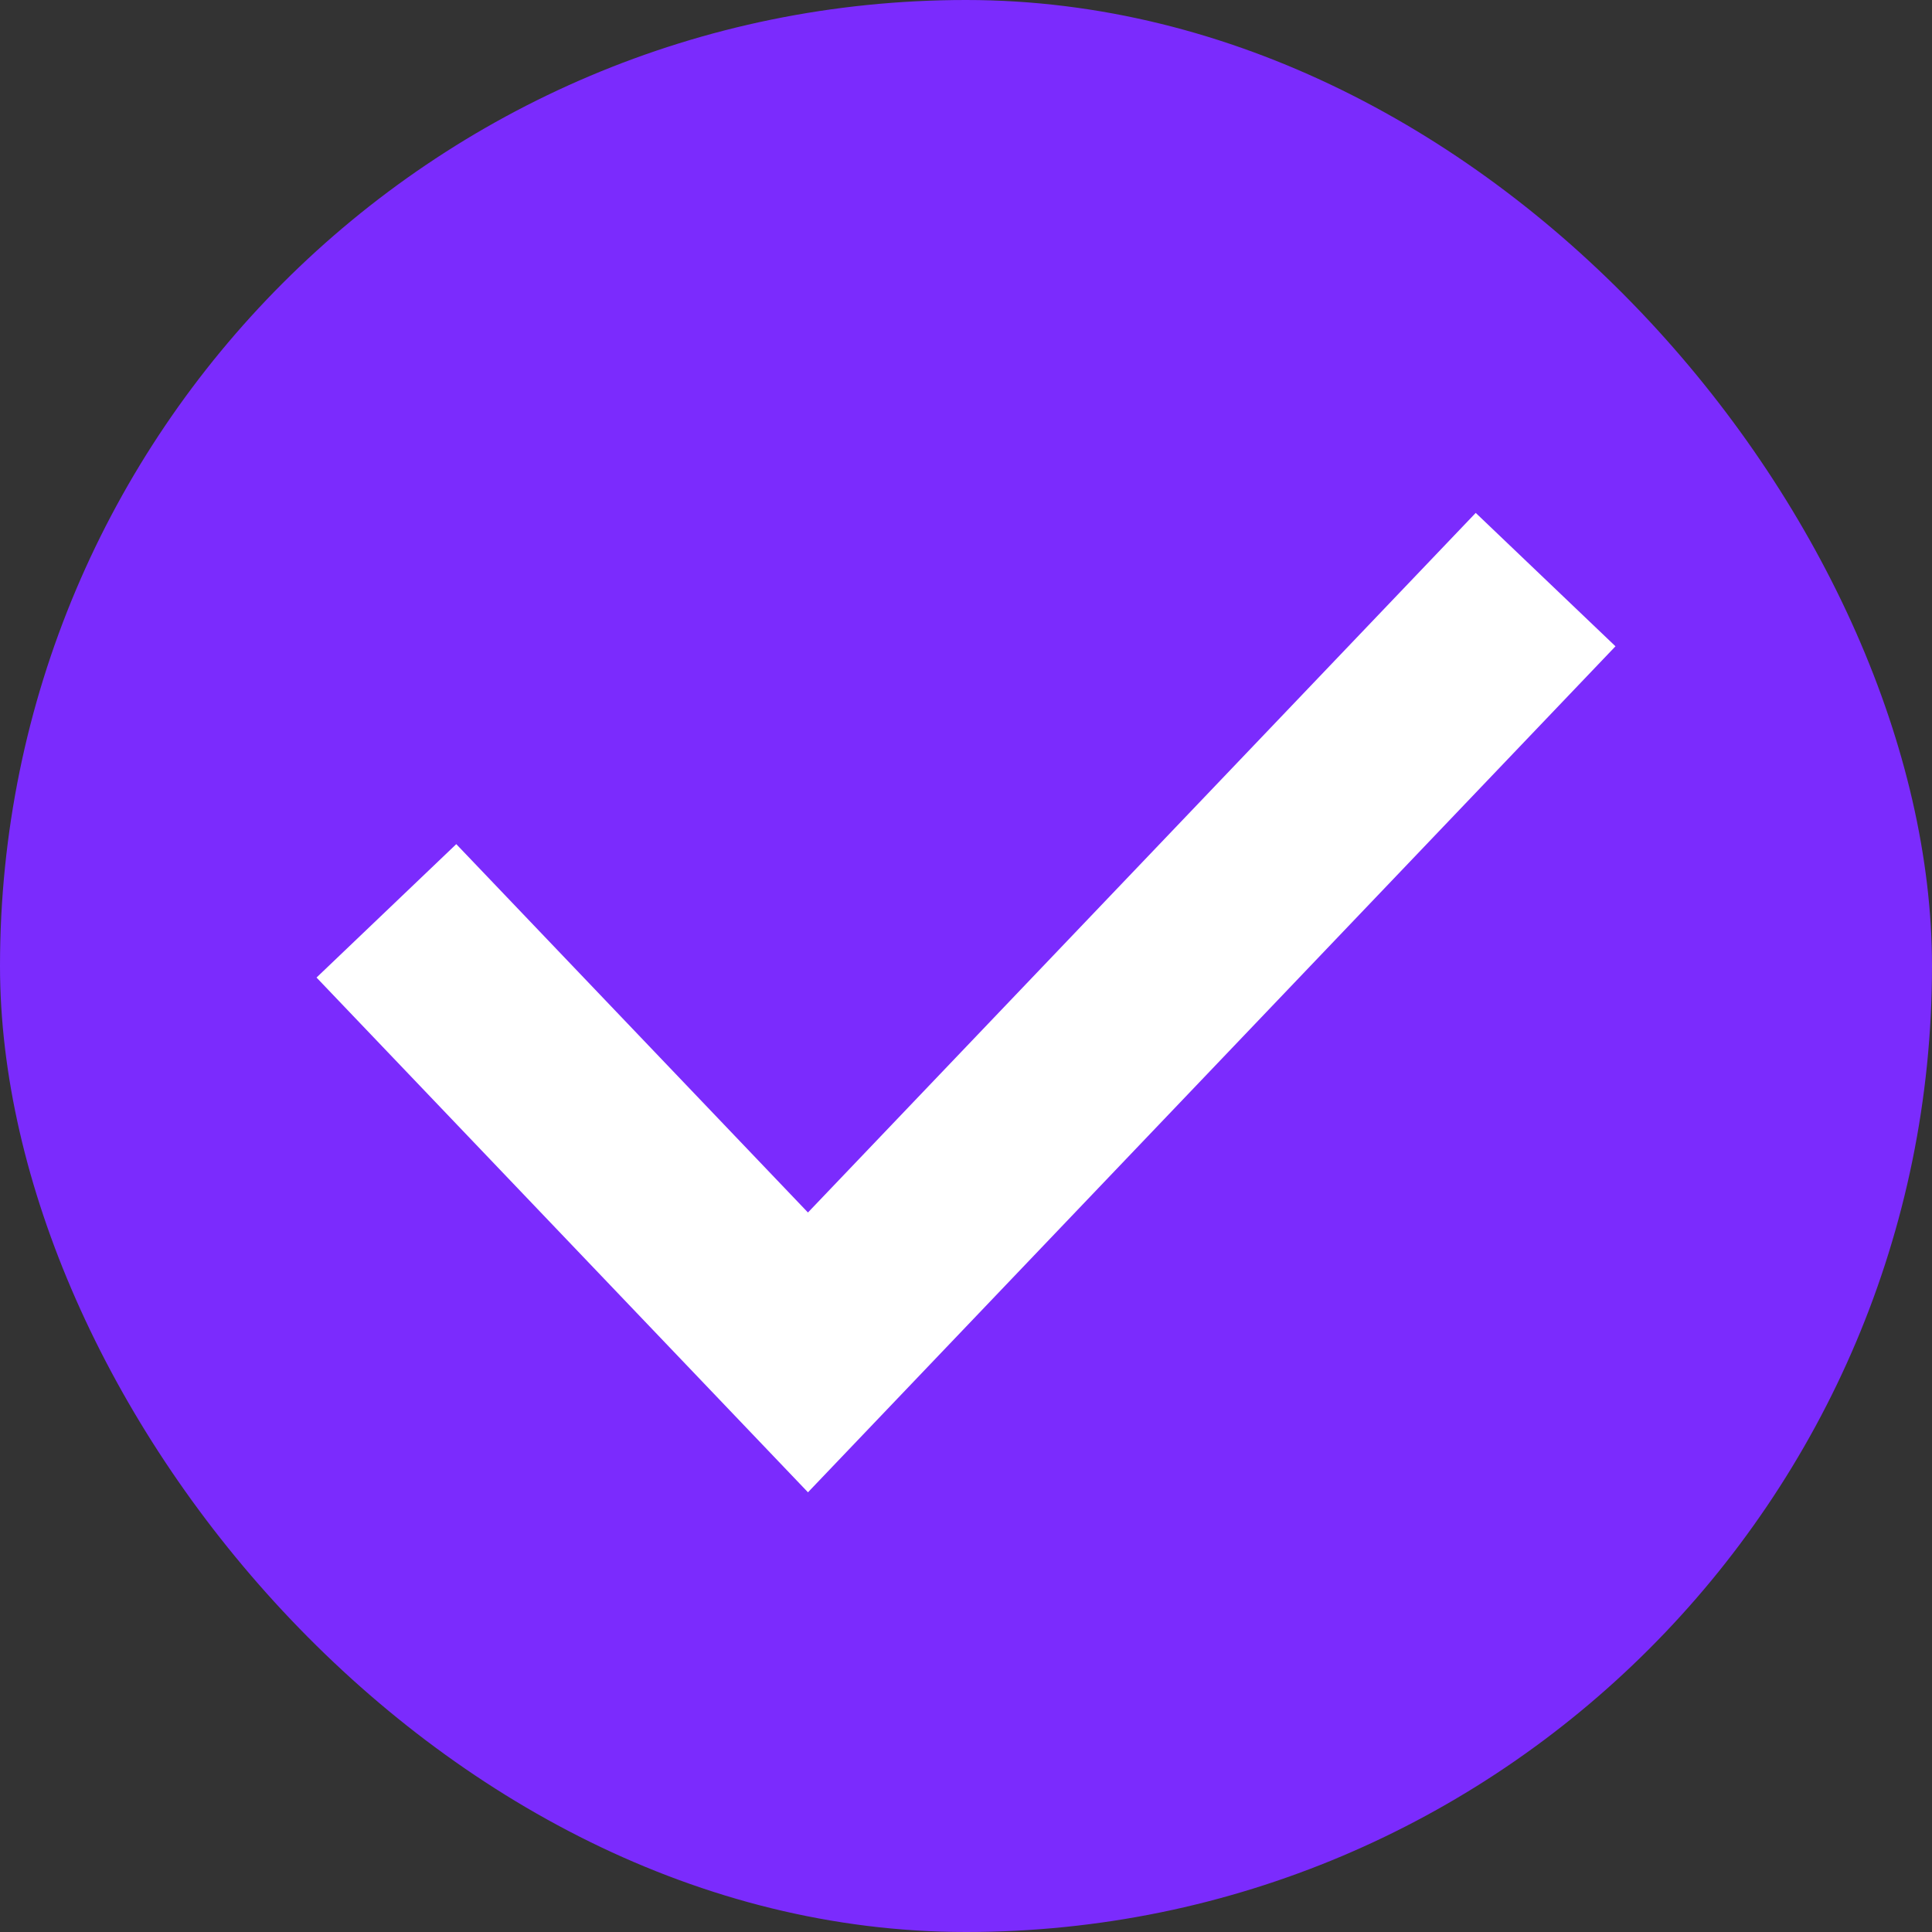
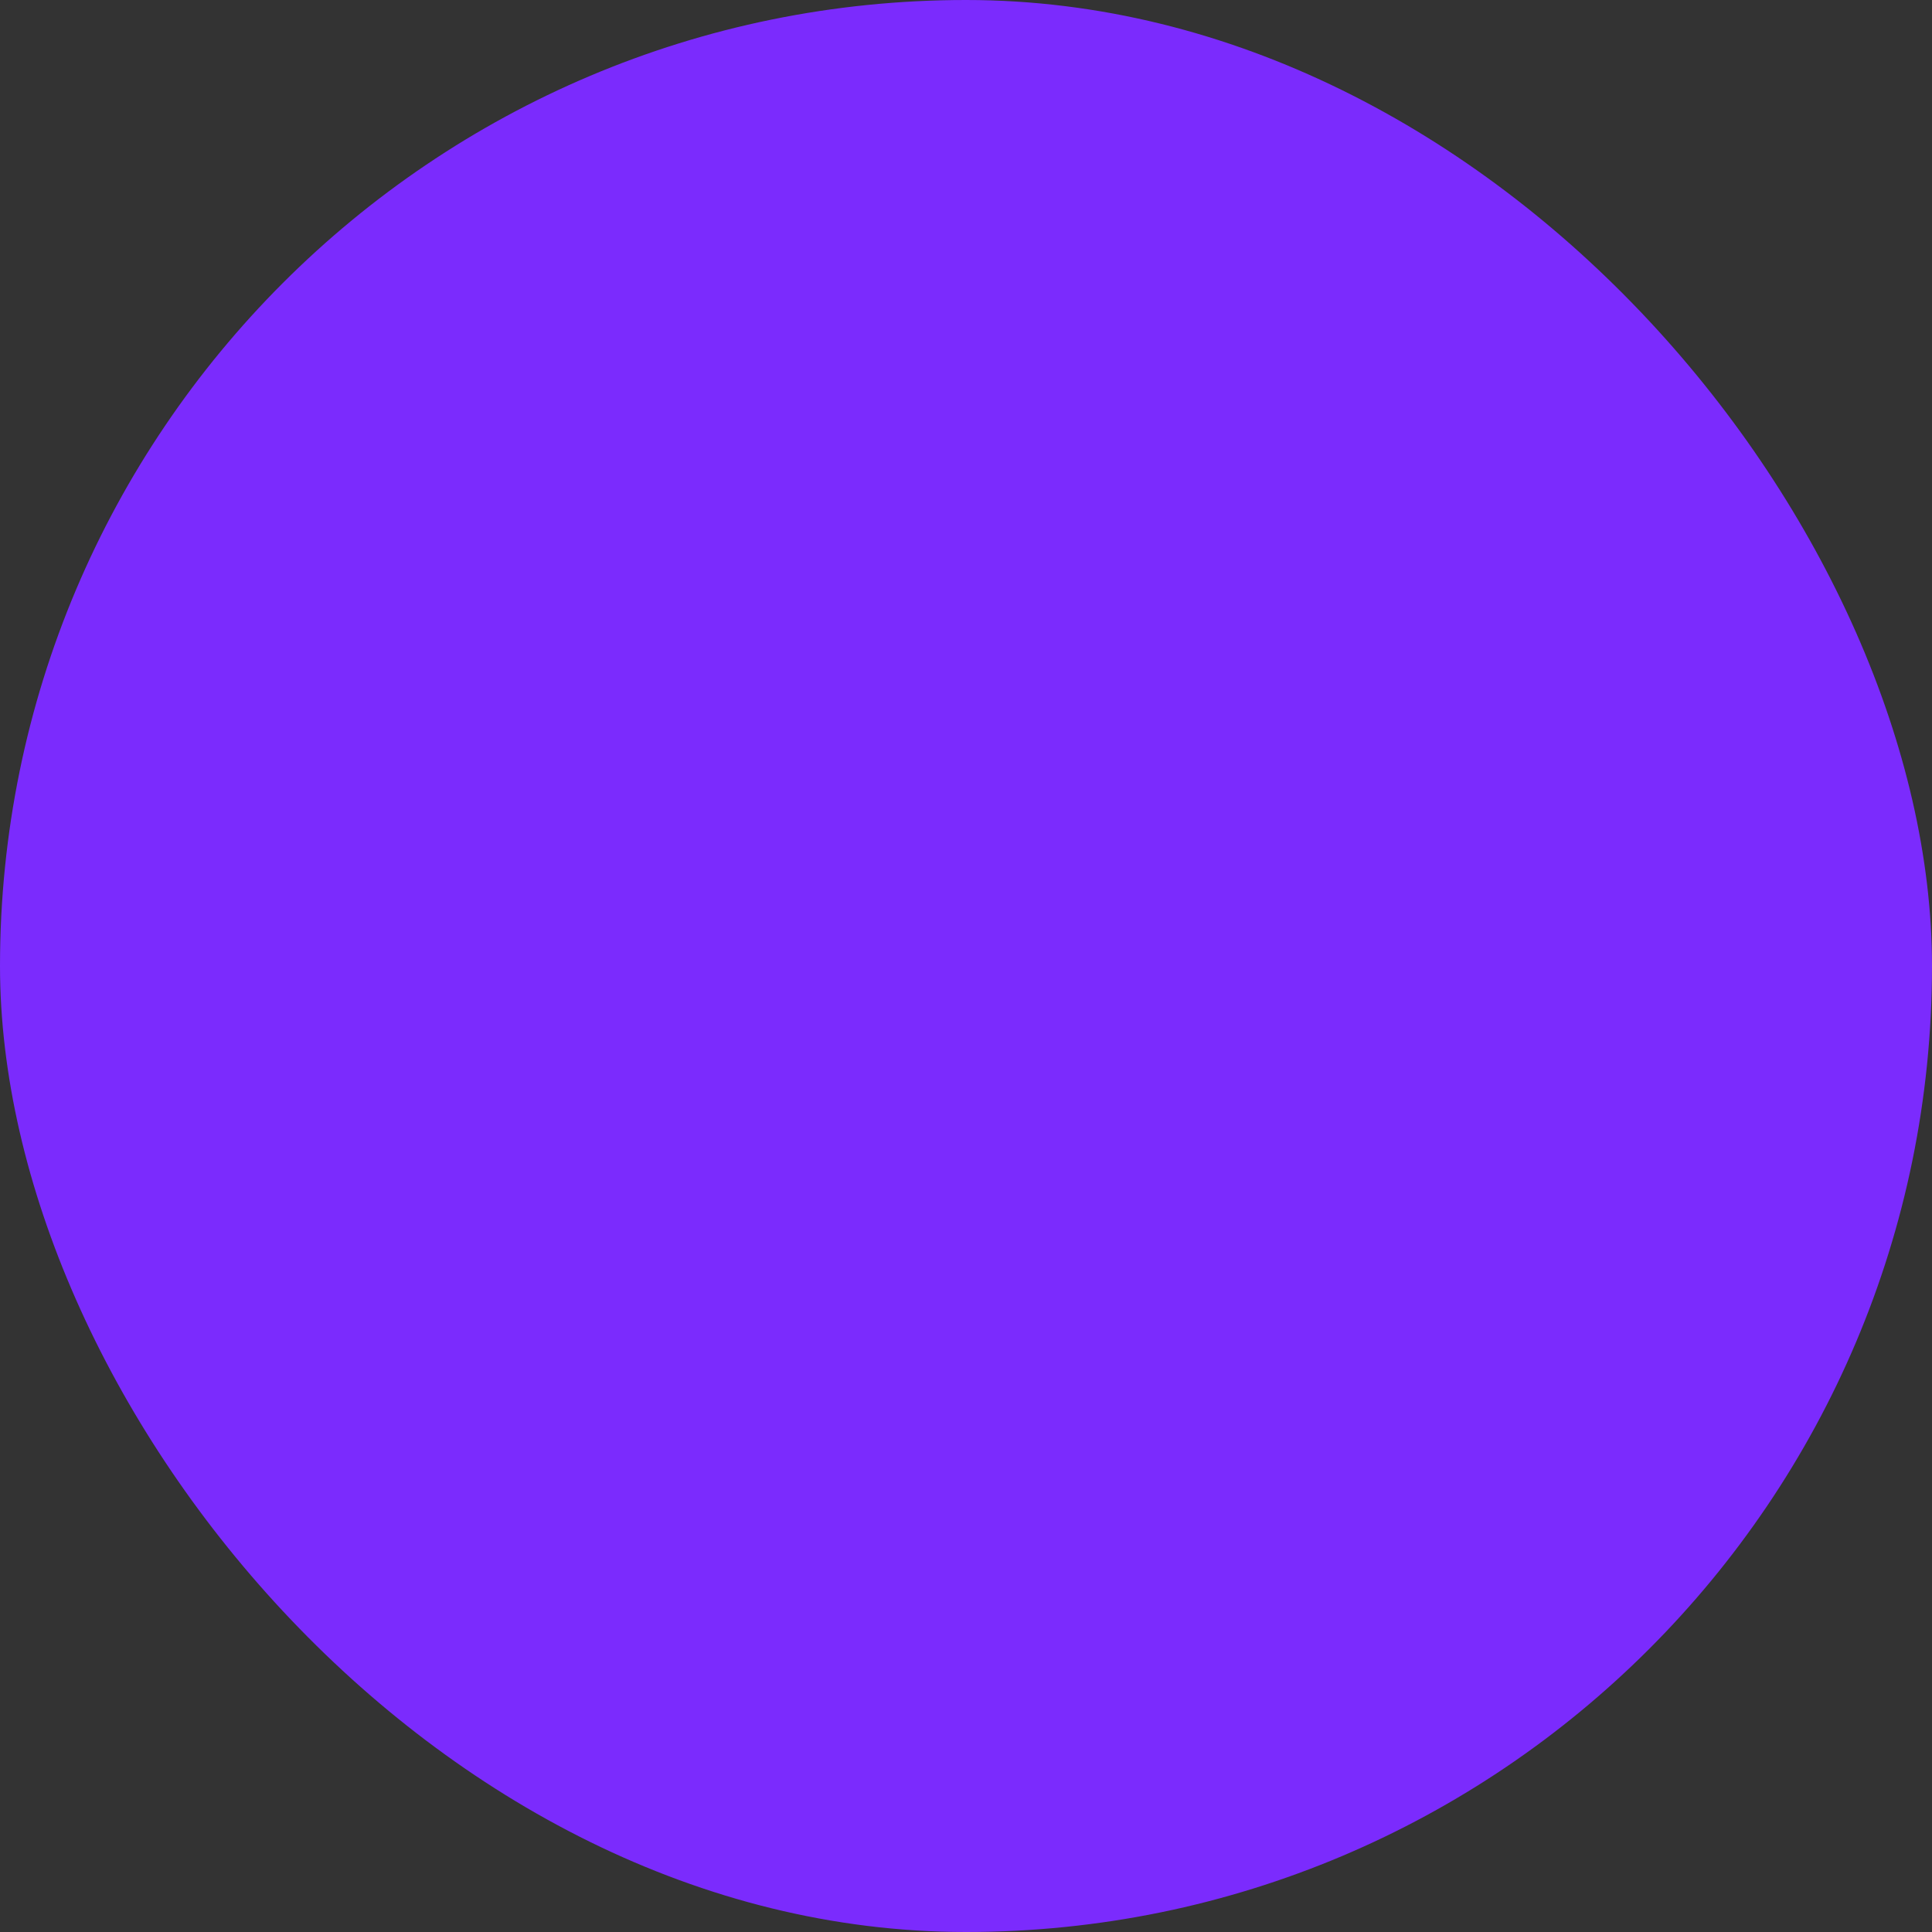
<svg xmlns="http://www.w3.org/2000/svg" width="20" height="20" viewBox="0 0 20 20" fill="none">
  <rect x="0" y="0" width="20" height="20" fill="#333333" stroke="none" />
  <rect width="20" height="20" rx="10" fill="#7B2BFD" />
-   <path d="M4 9.429L8.364 14L16 6" stroke="white" stroke-width="2" />
</svg>